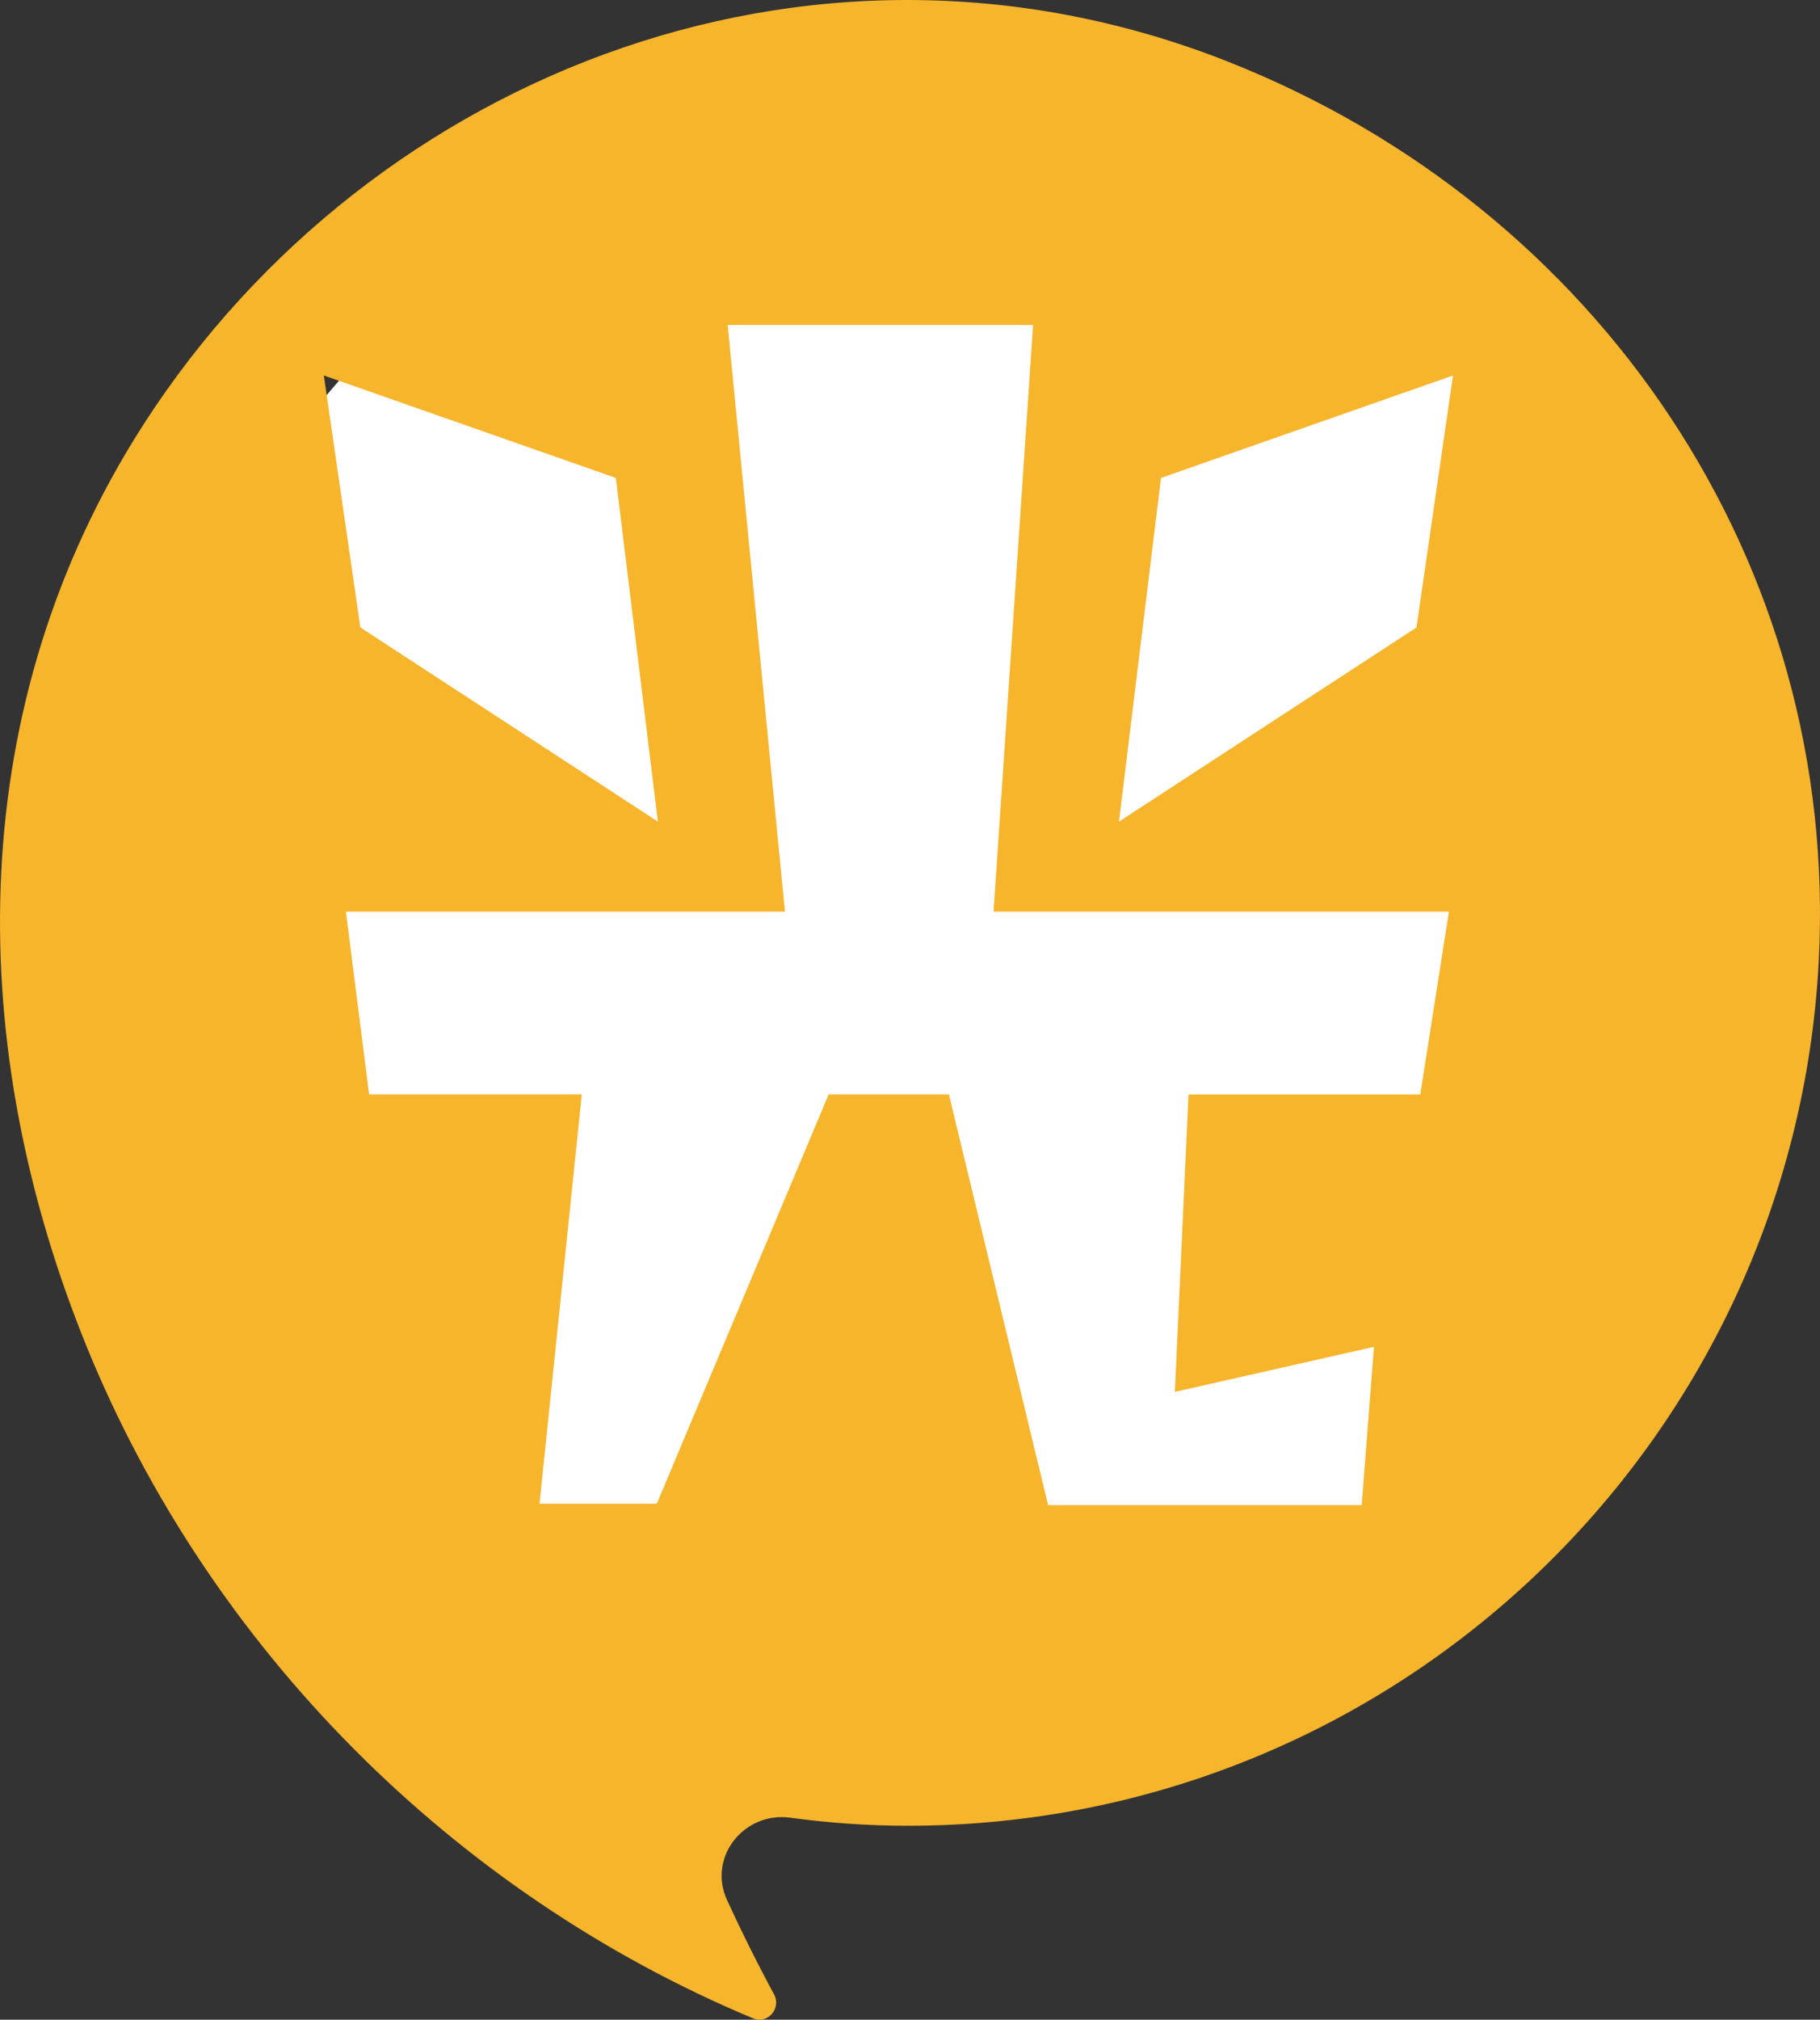
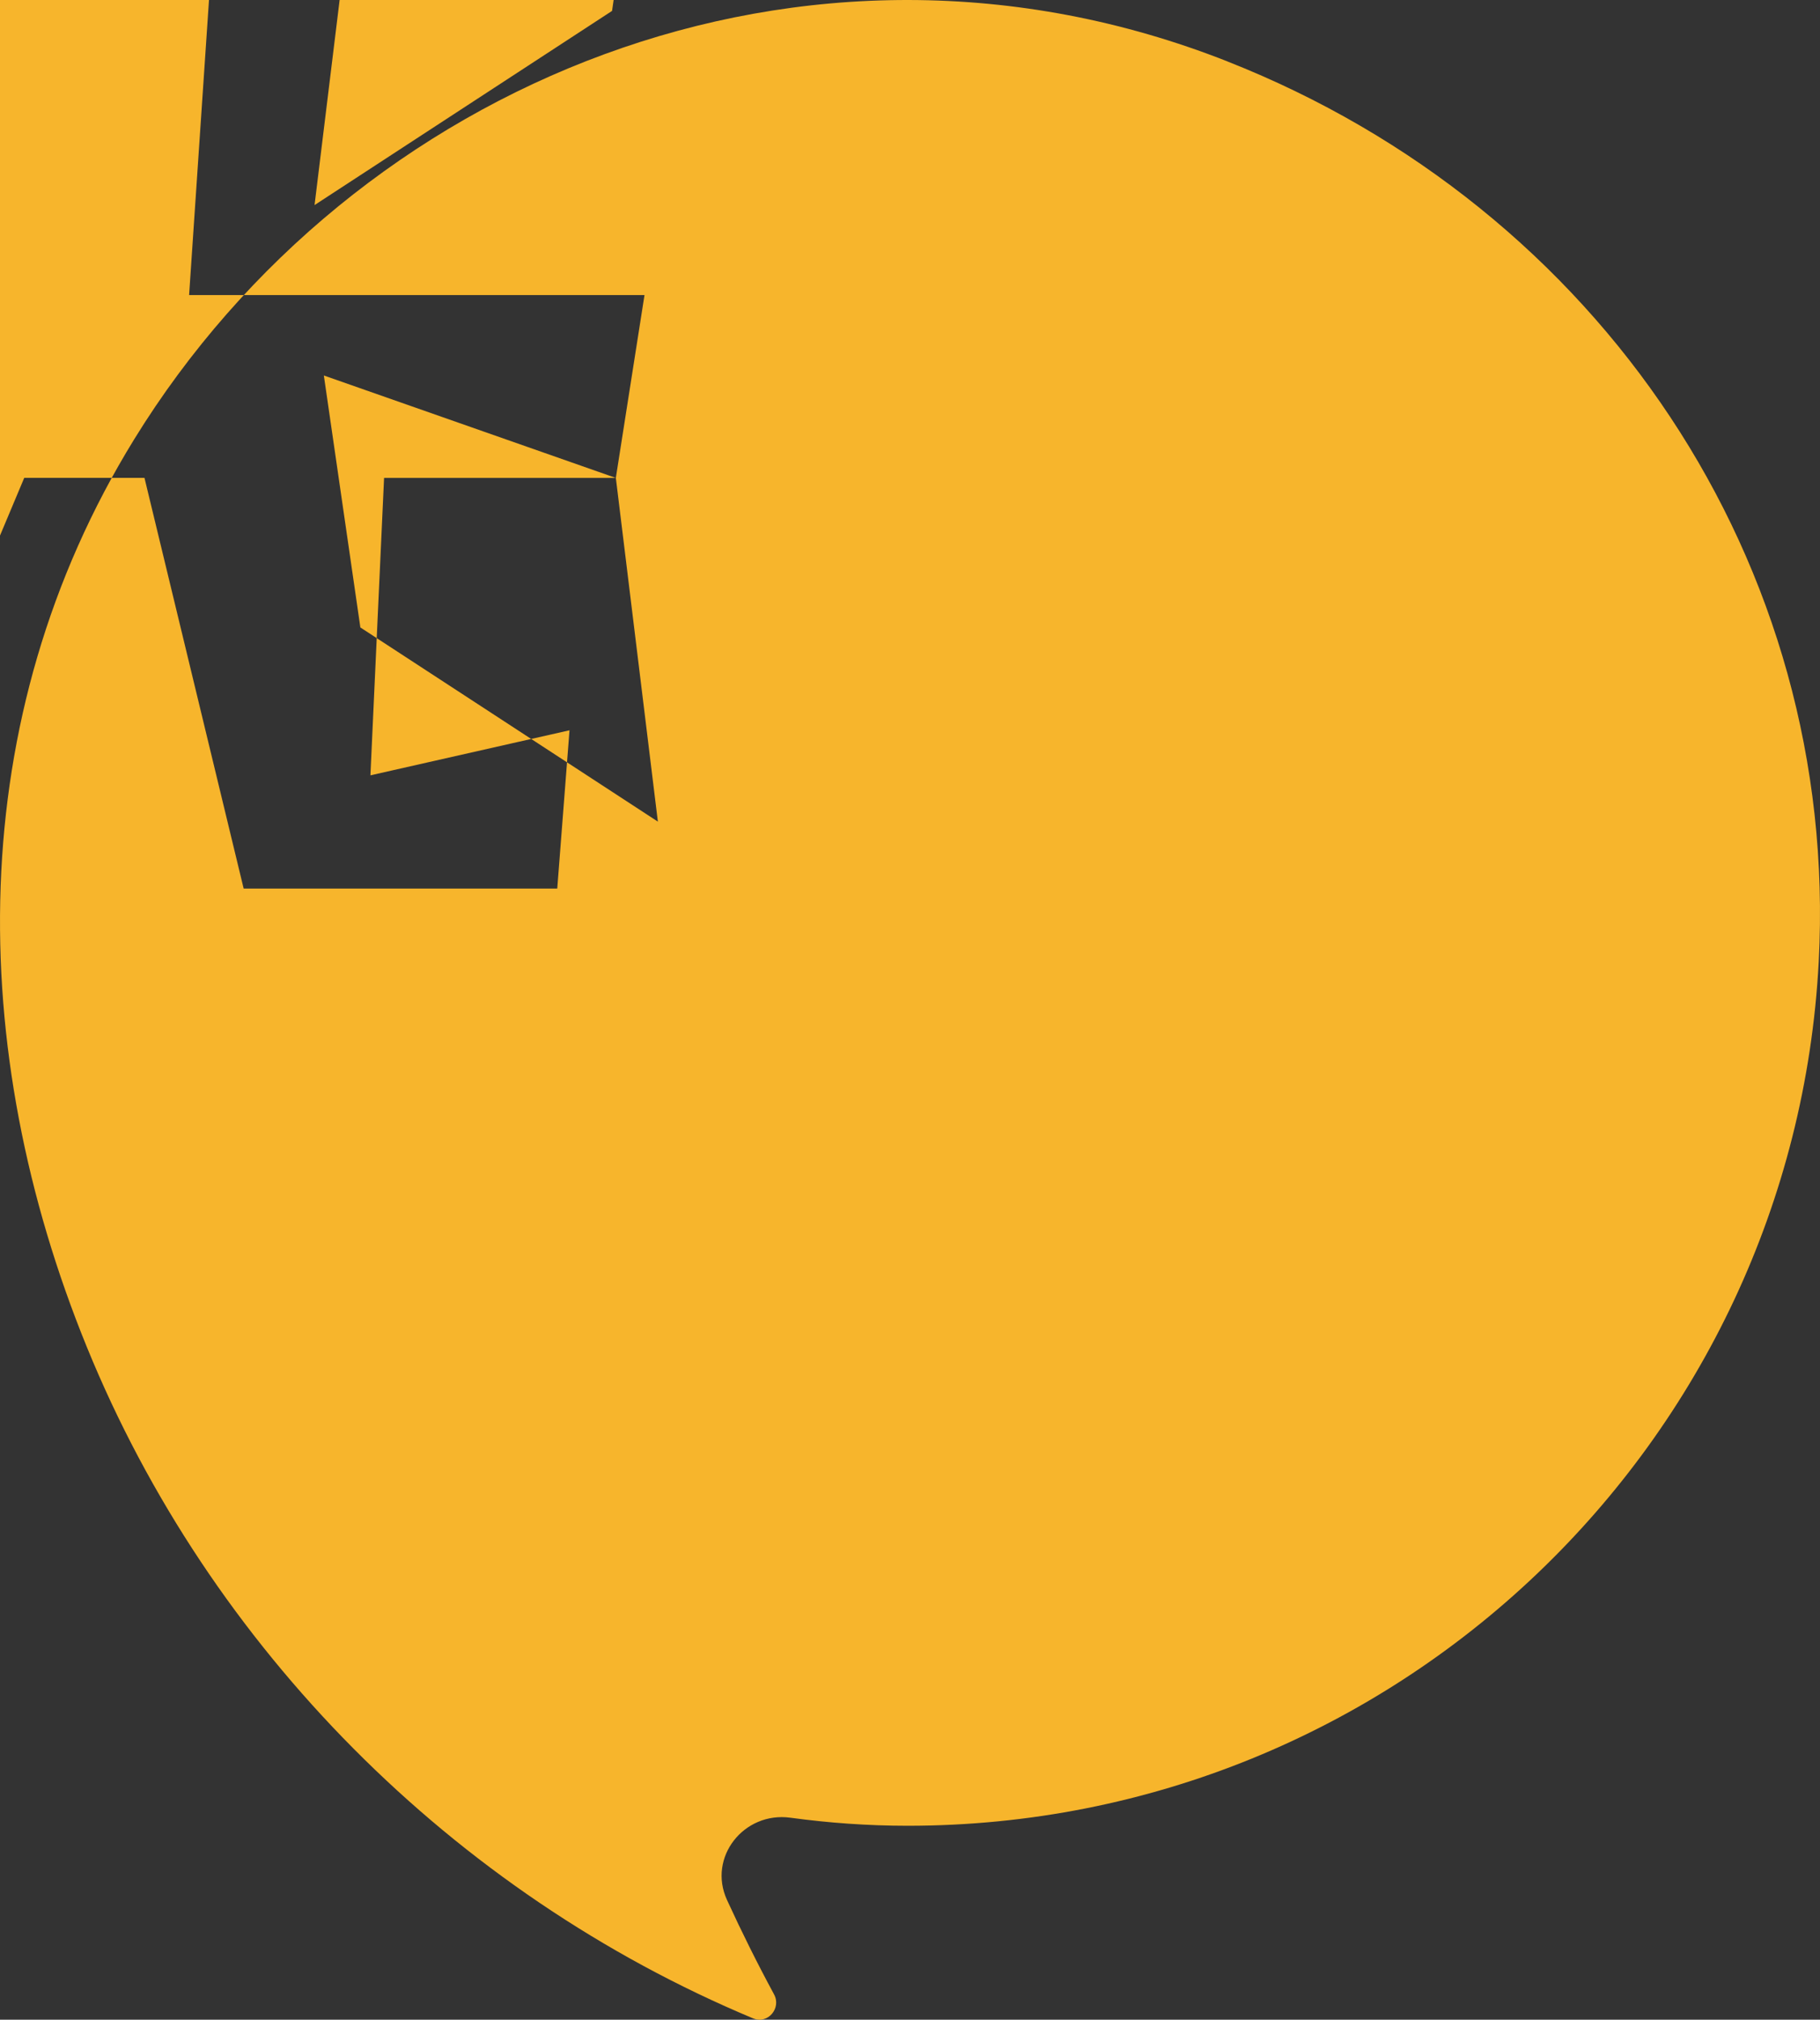
<svg xmlns="http://www.w3.org/2000/svg" id="_レイヤー_1" viewBox="0 0 456 505.72">
  <rect x="0" y="0" width="456" height="505.72" fill="#333333" stroke="none" />
  <defs>
    <style>.cls-1{fill:#fff;}.cls-2{fill:#f7b52c;}</style>
  </defs>
-   <ellipse class="cls-1" cx="234" cy="227.51" rx="199" ry="199.5" />
-   <path class="cls-2" d="M307.54,15.38C201.53-26.38,88.6,20.79,33.62,110-9.37,179.77-8.65,262.74,21.74,337.24c30.81,75.53,91.84,136.76,166.95,168.15,3.66,1.53,7.14-2.52,5.25-6.01-4.18-7.73-8.11-15.62-11.79-23.64-4.9-10.68,4.22-22.18,15.86-20.6,9.62,1.31,19.43,2.02,29.41,2.02,122.14,0,221.9-95.79,228.26-216.34,5.27-99.85-55.11-188.78-148.14-225.43ZM154.3,119.67l10.53,86.06-74.54-48.62-9.15-63.09,73.16,25.65Zm201.55,154.38h-58.07l-3.42,74.47,49.88-11.28-3.07,39.63h-78.57l-24.85-102.83h-30.13l-43.06,102.48h-29.38l10.59-102.48h-53.29l-5.81-45.77h110l-14.35-146.9h76.52l-9.91,146.9h114.1l-7.18,45.77Zm-.95-116.94l-74.54,48.62,10.53-86.06,73.16-25.65-9.15,63.09Z" />
+   <path class="cls-2" d="M307.54,15.38C201.53-26.38,88.6,20.79,33.62,110-9.37,179.77-8.65,262.74,21.74,337.24c30.81,75.53,91.84,136.76,166.95,168.15,3.66,1.53,7.14-2.52,5.25-6.01-4.18-7.73-8.11-15.62-11.79-23.64-4.9-10.68,4.22-22.18,15.86-20.6,9.62,1.31,19.43,2.02,29.41,2.02,122.14,0,221.9-95.79,228.26-216.34,5.27-99.85-55.11-188.78-148.14-225.43ZM154.3,119.67l10.53,86.06-74.54-48.62-9.15-63.09,73.16,25.65Zh-58.07l-3.42,74.47,49.88-11.28-3.07,39.63h-78.57l-24.85-102.83h-30.13l-43.06,102.48h-29.38l10.59-102.48h-53.29l-5.81-45.77h110l-14.35-146.9h76.52l-9.91,146.9h114.1l-7.18,45.77Zm-.95-116.94l-74.54,48.62,10.53-86.06,73.16-25.65-9.15,63.09Z" />
</svg>